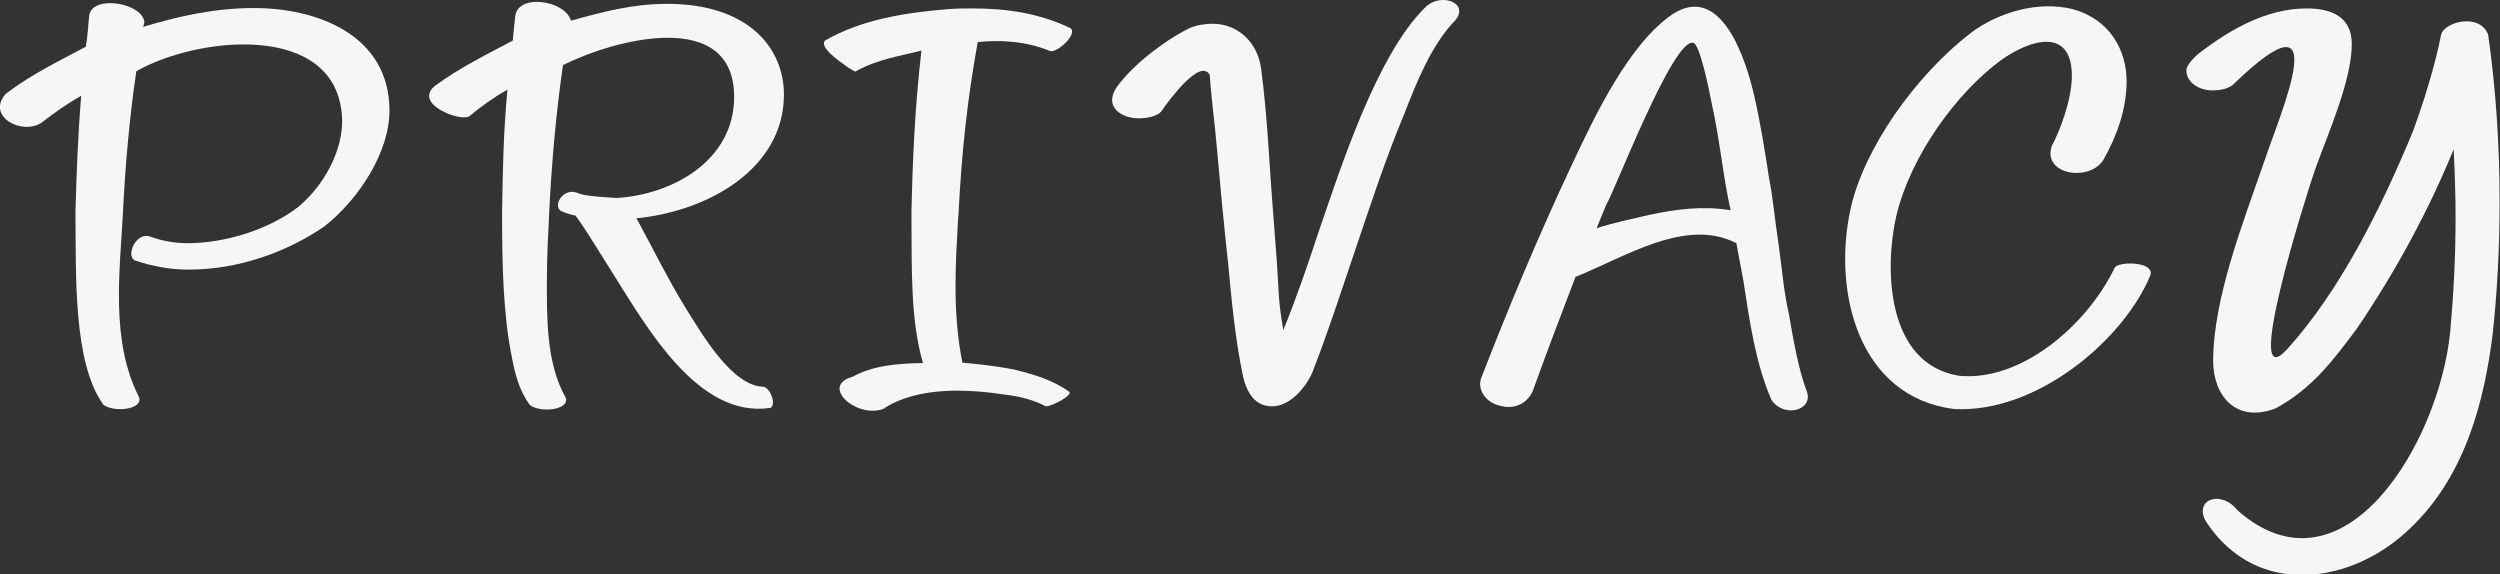
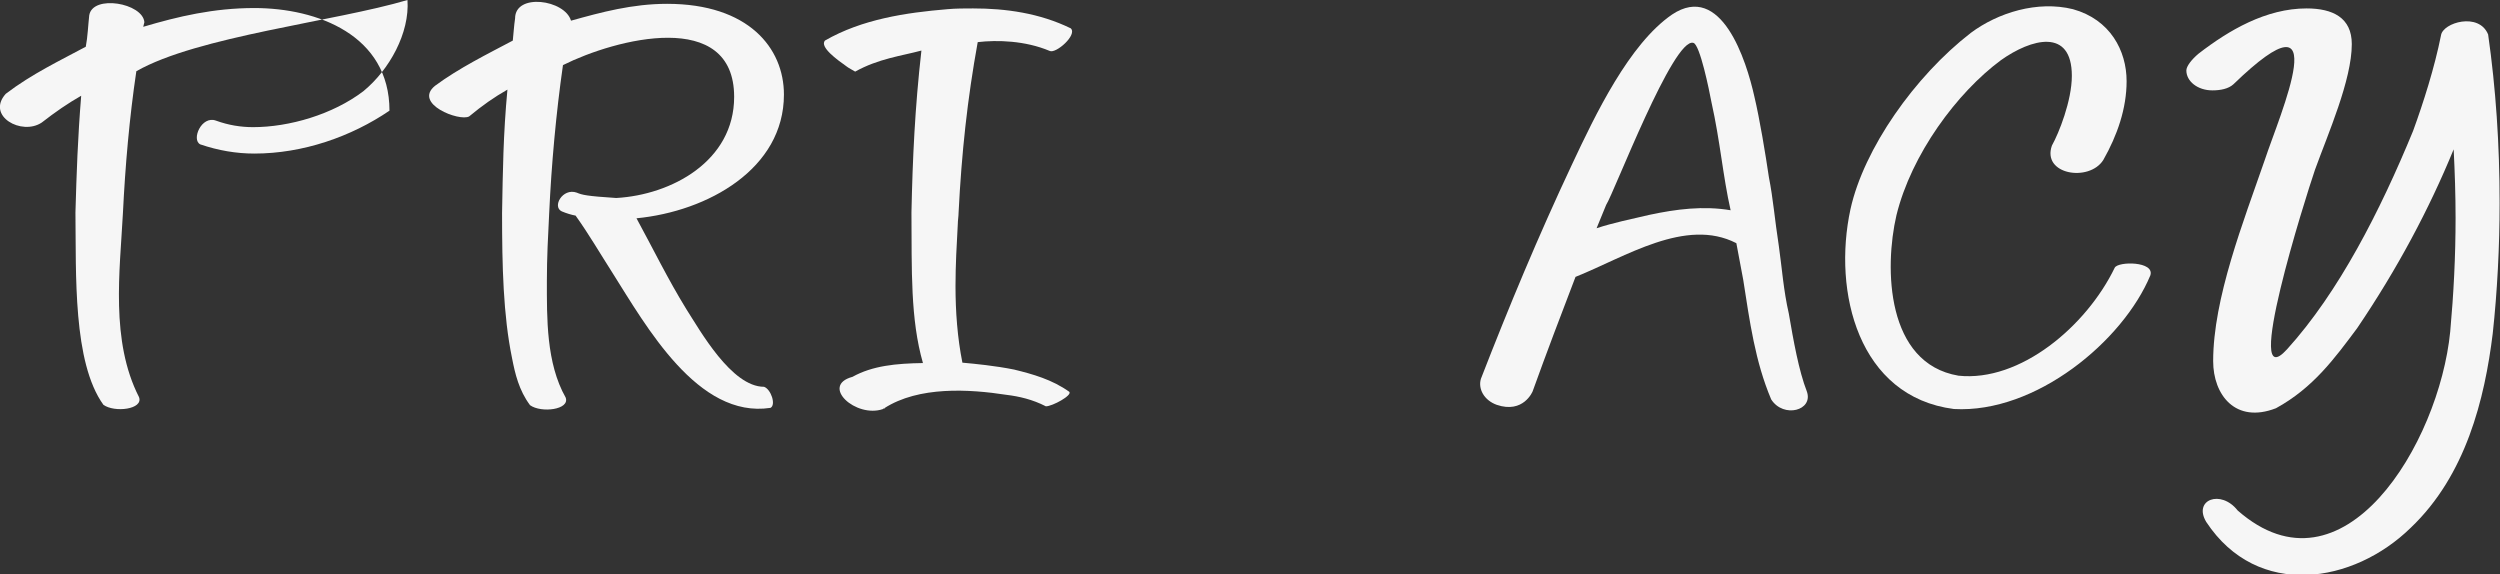
<svg xmlns="http://www.w3.org/2000/svg" version="1.1" id="レイヤー_1" x="0px" y="0px" viewBox="0 0 652.8 150" style="enable-background:new 0 0 652.8 150;" xml:space="preserve">
  <rect x="0" y="0" width="652.8" height="150" fill="#333333" stroke="none" />
  <style type="text/css"> .st0{enable-background:new ;} .st1{fill:#F6F6F6;} </style>
  <g class="st0">
-     <path class="st1" d="M1.5,24.5c6.8-5.2,14.4-8.8,20.9-12.3c0.5-2.6,0.6-5.5,0.9-8.2c0.9-5.5,14-3.2,14.4,1.8l-0.3,1.2 c9.1-2.7,18.4-4.9,29-4.9c16.5,0,35.3,7.1,35.3,26.8c0,10.6-7.7,22.9-17.1,30.3c-10,6.8-22.6,11.2-35.3,11.2 c-4.7,0-9.4-0.8-14.1-2.4c-2.4-1.2,0.3-7.6,4.1-6.2c3.3,1.2,6.5,1.7,9.7,1.7c9.4,0,20.8-3.3,28.8-9.4c6.8-5.6,12.1-15.2,11.5-23.8 C87.6,5.6,51.5,9.5,35.6,18.6c-1.8,12.1-2.9,24.7-3.5,37c-0.8,15.2-3.3,33.4,4.2,48.1c1.2,3.2-6.4,4.1-9.3,2 c-8-11.1-7.1-34.1-7.3-50.2C20,45,20.3,36.1,21.2,25c-3.5,2-6.7,4.2-10.3,7C5.7,35.5-3.7,30.3,1.5,24.5z" />
+     <path class="st1" d="M1.5,24.5c6.8-5.2,14.4-8.8,20.9-12.3c0.5-2.6,0.6-5.5,0.9-8.2c0.9-5.5,14-3.2,14.4,1.8l-0.3,1.2 c9.1-2.7,18.4-4.9,29-4.9c16.5,0,35.3,7.1,35.3,26.8c-10,6.8-22.6,11.2-35.3,11.2 c-4.7,0-9.4-0.8-14.1-2.4c-2.4-1.2,0.3-7.6,4.1-6.2c3.3,1.2,6.5,1.7,9.7,1.7c9.4,0,20.8-3.3,28.8-9.4c6.8-5.6,12.1-15.2,11.5-23.8 C87.6,5.6,51.5,9.5,35.6,18.6c-1.8,12.1-2.9,24.7-3.5,37c-0.8,15.2-3.3,33.4,4.2,48.1c1.2,3.2-6.4,4.1-9.3,2 c-8-11.1-7.1-34.1-7.3-50.2C20,45,20.3,36.1,21.2,25c-3.5,2-6.7,4.2-10.3,7C5.7,35.5-3.7,30.3,1.5,24.5z" />
    <path class="st1" d="M113.6,22.4c6.2-4.6,13.7-8.3,20.3-11.8c0.2-1.8,0.3-3.8,0.6-5.8c0-6.7,13-4.9,14.6,0.6 C157,3.2,165.1,1,174.2,1c21.2,0,30.5,11.5,30.5,23.7c0,19.4-19.9,30.5-38.5,32.3c4.2,7.7,8.2,15.9,13,23.7 c3.6,5.6,11.8,20.3,20.3,20.3c1.8,0.6,3.2,4.7,1.7,5.5c-19,2.9-32.5-21.4-41.3-35.3c-3.2-5-6.1-10-9.6-14.9 c-1.1-0.2-2.4-0.6-3.6-1.1c-2.6-1.2,0.2-6.2,3.9-4.9c1.4,0.6,2.6,0.9,10.3,1.4c14.4-0.8,30.8-9.6,30.8-26.4 c0-23.2-30.9-15.2-44.7-8.3c-1.8,12.6-3,25.8-3.6,38.7c-0.3,5.8-0.6,11.7-0.6,17.6c0,9.7-0.2,21.5,4.9,30.5c1.2,3.2-6.4,4.1-9.3,2 c-2.9-3.9-3.9-8.2-4.7-12.3c-2.3-11.2-2.6-24-2.6-37.9c0.2-10.9,0.3-20.5,1.4-32.2c-3.5,2-6.5,4.1-10,7 C120,31.8,107.8,27.1,113.6,22.4z" />
    <path class="st1" d="M222.6,98.4c5.2-2.9,11.4-3.5,18.4-3.6c-3.3-11.5-2.9-24.3-3-39.3c0.3-14.1,0.9-27.3,2.6-42.3 c-5.2,1.4-11.2,2.1-17.3,5.5c-0.3-0.2-2-1.1-2.3-1.4c-2.4-1.7-7-5-5.6-6.7c9.7-5.6,21.2-7.3,32-8.2c2.1-0.2,4.6-0.2,6.7-0.2 c8.5,0,17.3,1.2,25.5,5.2c1.8,1.7-3.9,6.7-5.5,5.9c-6.4-2.7-13.7-2.9-18.8-2.3c-2.7,14.9-4.2,28.8-5,44.6c0,0.9-0.2,2-0.2,2.9 c-0.3,5.3-0.6,10.8-0.6,16.2c0,6.7,0.5,13.5,1.8,20c3.3,0.3,8.5,0.8,13.5,1.8c4.9,1.2,9.9,2.6,14.4,5.8c0.9,0.9-4.4,3.8-6.1,3.8 c-3.5-1.8-7-2.6-10.3-3c-9.7-1.5-22.9-2.3-31.9,3.5c-0.2,0-0.3,0.2-0.3,0.2C223.5,109.3,214.1,100.7,222.6,98.4z M230.7,106.7 c0,0,0.2,0,0.3-0.2v0.2H230.7z" />
-     <path class="st1" d="M297.3,30.9c-4.4,0-9.3-3-5.6-8.3c4.1-5.6,12-11.8,18.8-15.2c1.7-0.8,4.1-1.2,6.1-1.2 c6.7,0,11.8,4.9,12.7,11.7c0.9,6.7,1.5,14.1,2,21.5c0.6,9.7,1.4,19.3,2.1,28.8c0.6,8.5,0.3,9.9,1.7,18c3.5-8.6,6.4-17.1,9.4-26.2 c5.2-15,14.9-45.8,27.8-58.2c3.9-3.8,11.5-1.1,7.7,3.5c-6.2,6.4-10,15.9-13.3,24.4c-4.9,11.7-8.8,23.7-12.9,35.8 c-3.5,10.3-7,21.2-11.1,31.7c-1.7,3.9-5.8,8.9-10.5,8.9c-3.5,0-6.4-2.1-7.7-8.2c-2-9.7-2.9-19.4-3.8-29c-1.1-10-2.1-20.6-3-30.8 c-0.5-6.1-1.4-12-1.8-18.5c-2.4-4.6-10.5,6.4-12.4,9.1C302.7,30.2,300,30.9,297.3,30.9z" />
    <path class="st1" d="M390.8,105.7c-3.3-1.2-4.9-4.2-4.1-6.8c7.3-18.8,15-37.3,23.8-56c6.1-13,14.9-31.4,26.1-39.1 c12.9-8.6,19.4,12,21.5,21.4c1.4,5.9,2.9,15,3.8,21.1c1.1,5.5,1.5,10.9,2.6,18c0.8,5.6,1.2,11.5,2.6,17.6c1.2,7,2.6,14.9,4.7,20.3 c1.8,5-6.1,7.1-9.3,2.1c-4.2-9.9-5.6-20.3-7.3-31.2l-1.8-9.6c-13.2-6.8-29,3.6-42,8.8c-3.8,9.9-7.6,19.9-11.2,29.9 C400.2,102.2,397.8,108.1,390.8,105.7z M416.9,59.6c4.2-1.4,9.1-2.4,13.8-3.5c7-1.5,14.1-2.4,21.2-1.2c-2-8.8-2.7-17.9-5-28.2 c-0.6-3.2-3-15-4.7-15.5c-5.2-1.7-20.8,39.3-22.8,42.3L416.9,59.6z" />
    <path class="st1" d="M535.8,38c1.8-3.2,5.2-11.7,5.2-18.2c0-12.6-10.6-9.7-18.5-4.1c-11.5,8.5-23.4,24.6-27.3,40.5 c-3.2,13.8-2.7,38.7,16.2,41.9c16.1,1.7,33.4-12.9,40.8-28.2c0.9-1.7,10.5-1.7,9.3,2c-7.1,17.1-29.9,36.1-51.3,34.9 c-24.9-3.2-31.7-30.5-27-52.2c3.5-15.8,16.8-34.7,31.4-46c7.1-5.3,17.4-8.5,26.7-6.2c9.7,2.7,14,10.8,14,18.8 c0,7.1-2.4,14.1-6.1,20.6C545.5,47.6,533.1,45.6,535.8,38z" />
    <path class="st1" d="M577.7,23.6c-3.9,0-6.8-2.4-6.8-5.2c0-1.1,1.4-2.9,3.2-4.4c7.9-6.1,17.6-11.8,28.2-11.8 c6.8,0,11.8,2.4,11.8,9.3c0,9.4-6.2,23.4-9.6,32.8c-2.6,7.6-19.1,59.9-7.3,46.9c13.5-14.9,24.3-36.1,32.9-57 c2.7-7.4,5.6-16.5,7.3-25c0.5-3.3,9.9-6.1,12.3-0.2c2,14,3,28.7,3,44c0,11.2-0.6,23.1-1.8,34.1c-2.1,17.1-7,37-21.4,50.7 c-14.9,14.6-40,18.8-53.4-1.5c-3.5-5.8,3.8-8.6,8.2-3c27.5,24.1,52.6-17.4,55.5-46.7c0.9-9.9,1.4-19.7,1.4-29.7 c0-5.9-0.2-12-0.5-17.9c-6.4,15.6-14.7,31.2-25.2,46.7c-5.9,7.9-11.5,15.6-21.2,20.9c-10.6,4.1-16.4-3.5-16.4-12.3 c0-16.4,7.9-36.4,13.5-52.6c3.9-11.8,19-46-8.2-19.7C581.9,23.2,579.8,23.6,577.7,23.6z" />
  </g>
</svg>